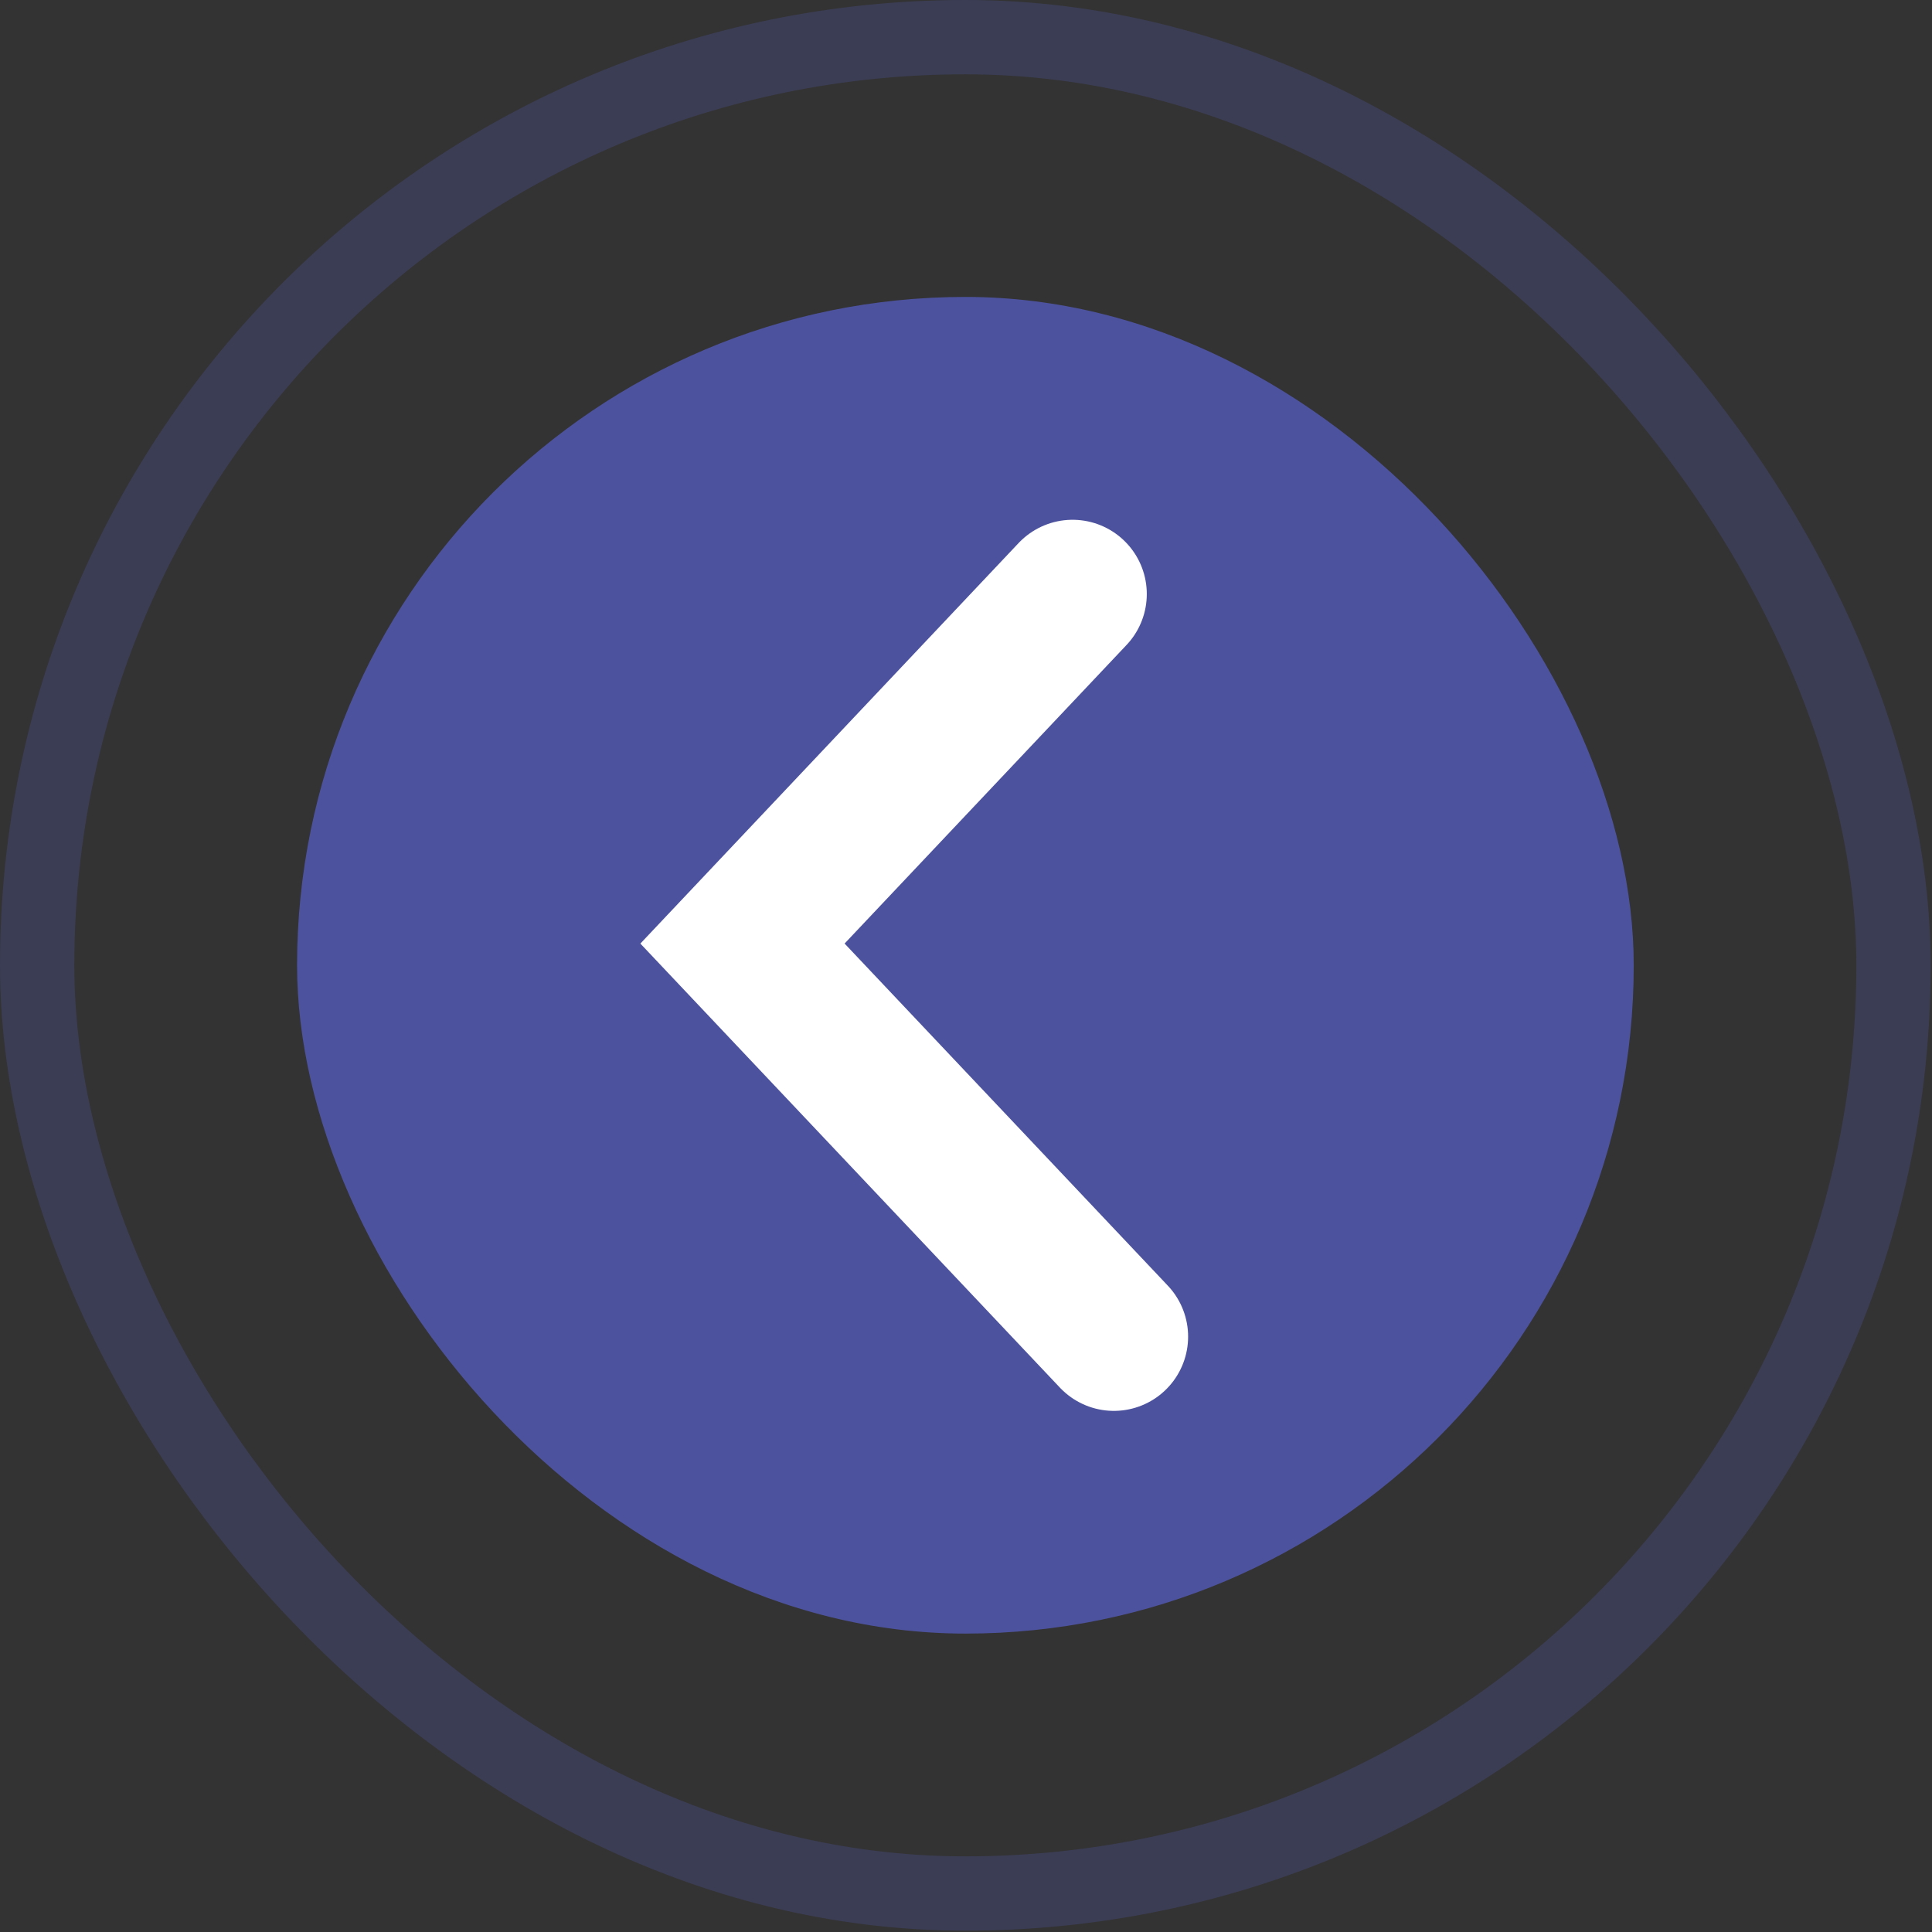
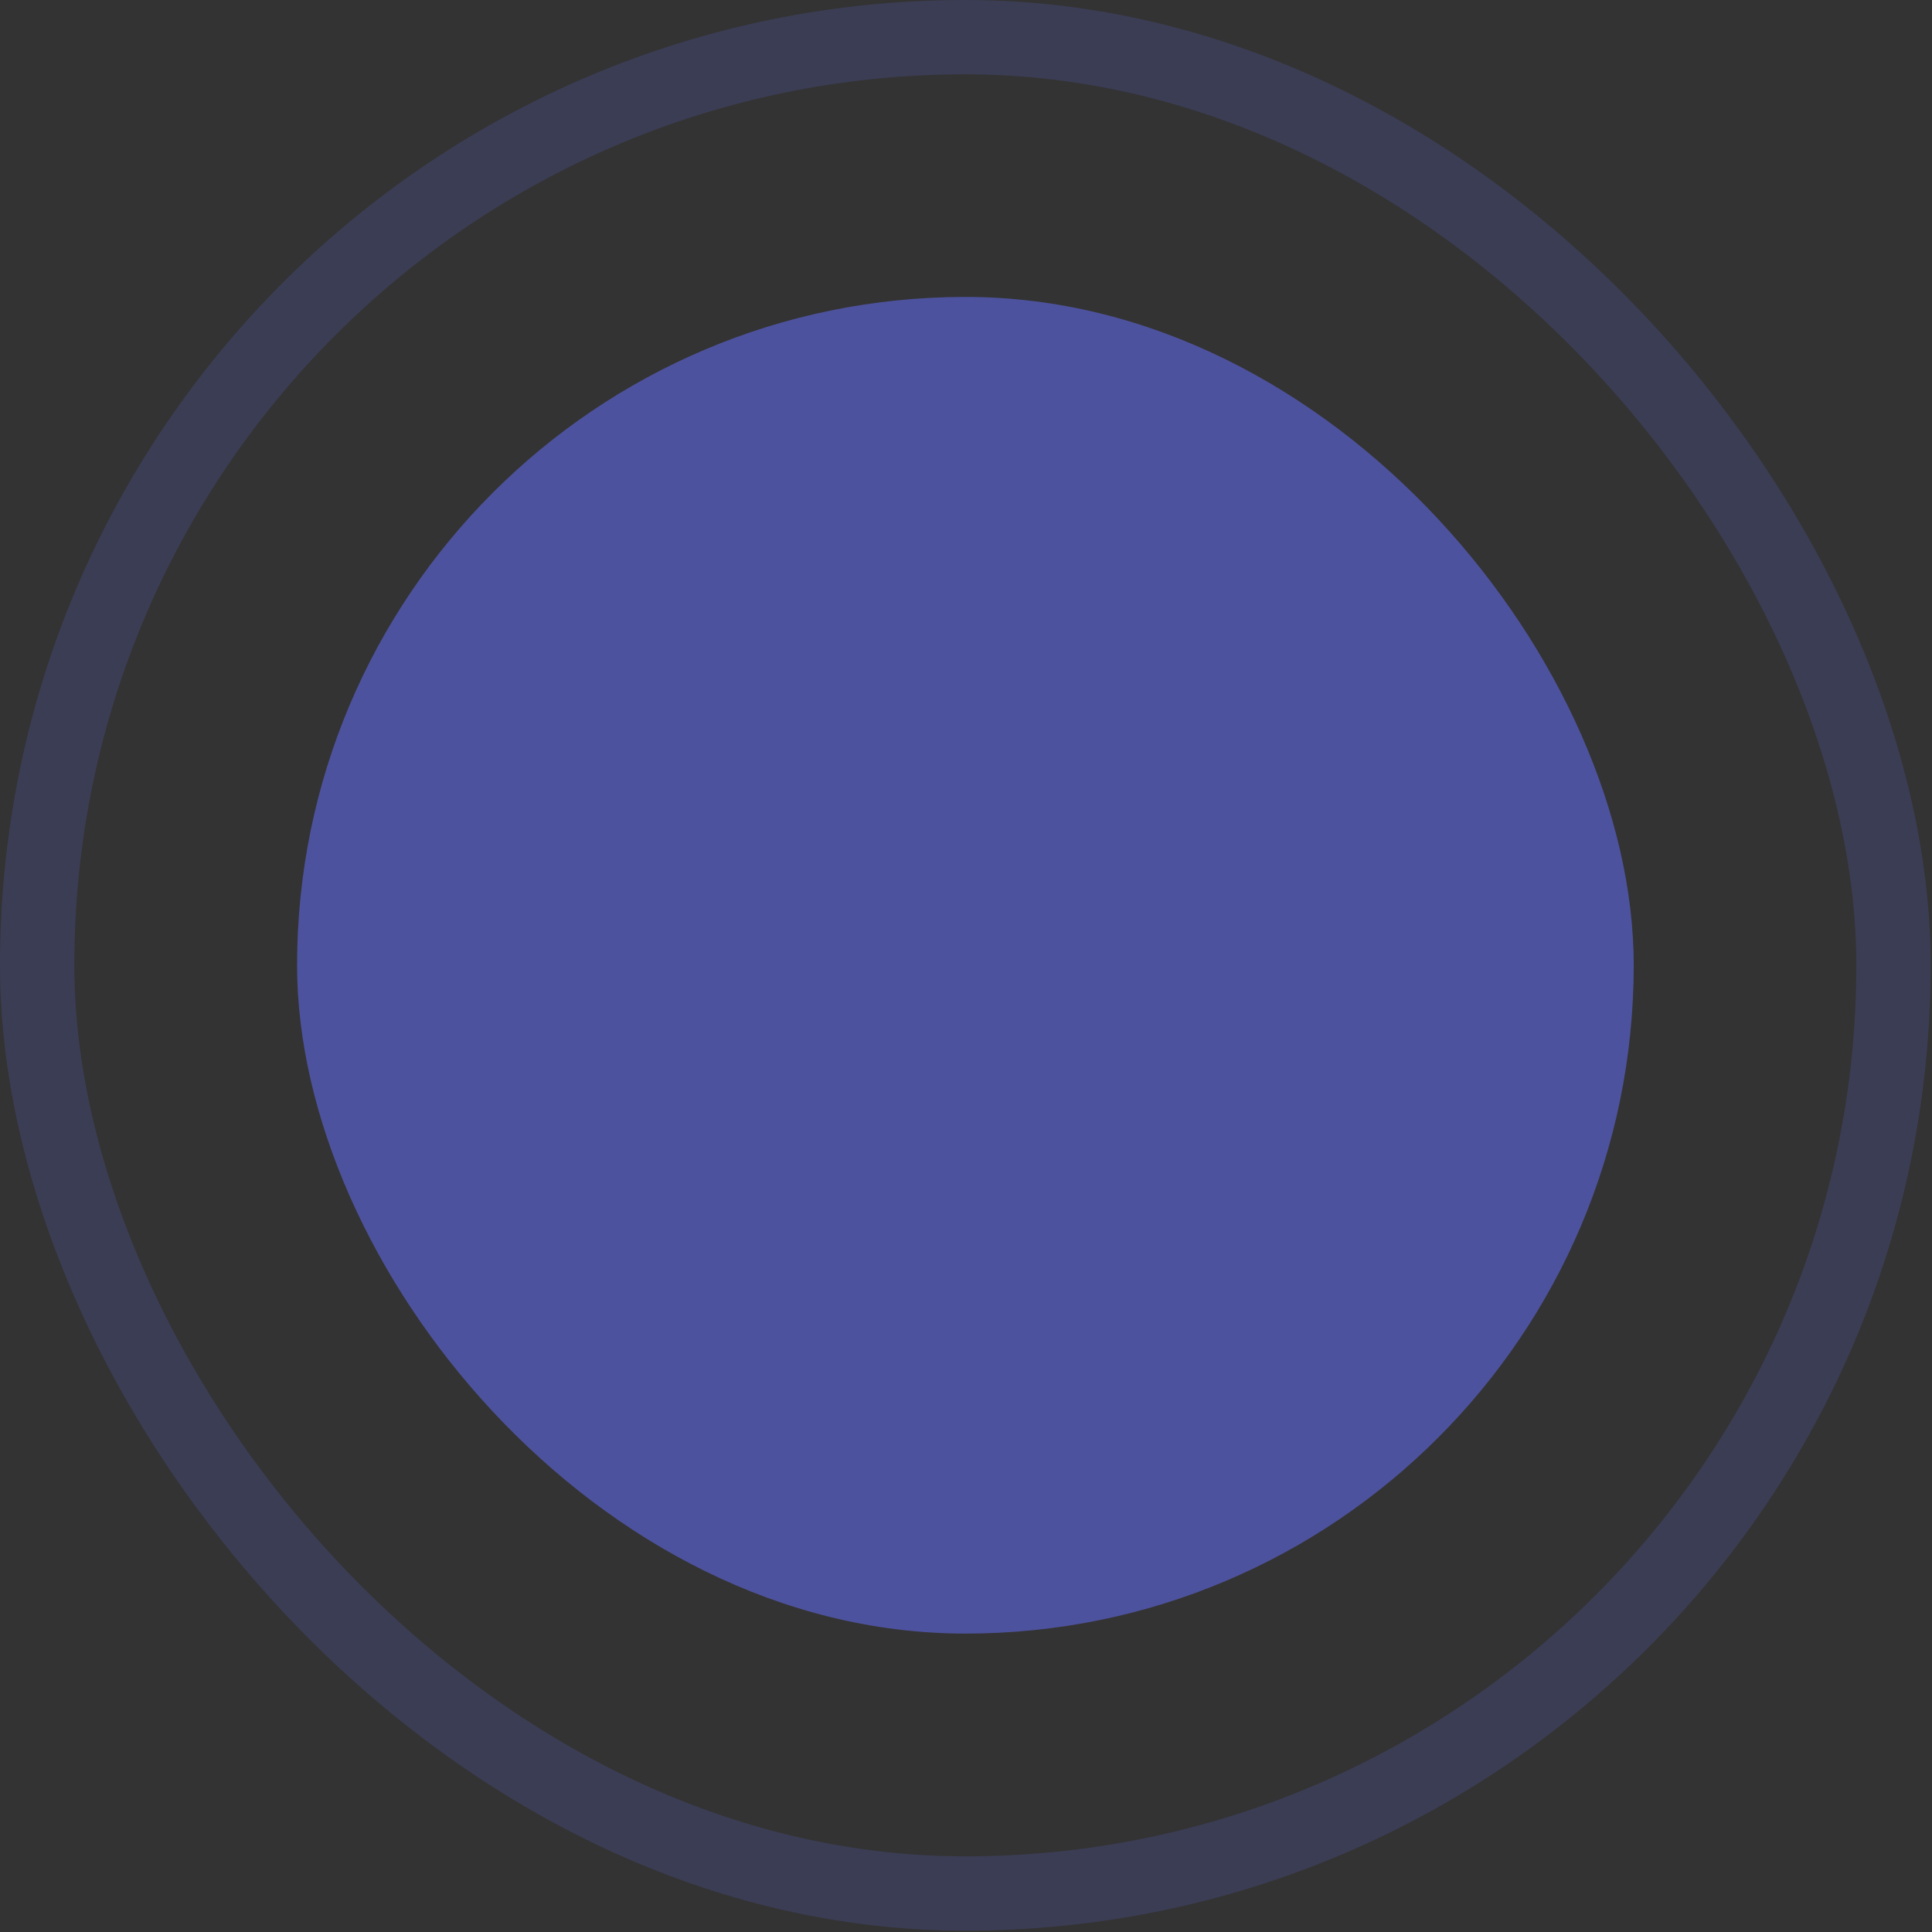
<svg xmlns="http://www.w3.org/2000/svg" fill="none" height="100%" overflow="visible" preserveAspectRatio="none" style="display: block;" viewBox="0 0 13 13" width="100%">
  <rect x="0" y="0" width="13" height="13" fill="#333333" stroke="none" />
  <g id="Group 49">
    <rect fill="#4D529E" height="8.994" id="Rectangle 51" rx="4.497" width="8.994" x="1.999" y="1.998" />
    <rect height="12.491" id="Rectangle 52" rx="6.246" stroke="#4D529E" stroke-opacity="0.32" stroke-width="0.5" width="12.491" x="0.25" y="0.25" />
-     <path d="M7.217 3.997L4.996 6.349L7.495 8.994" id="Vector 19" stroke="white" stroke-linecap="round" stroke-width="0.999" />
  </g>
</svg>